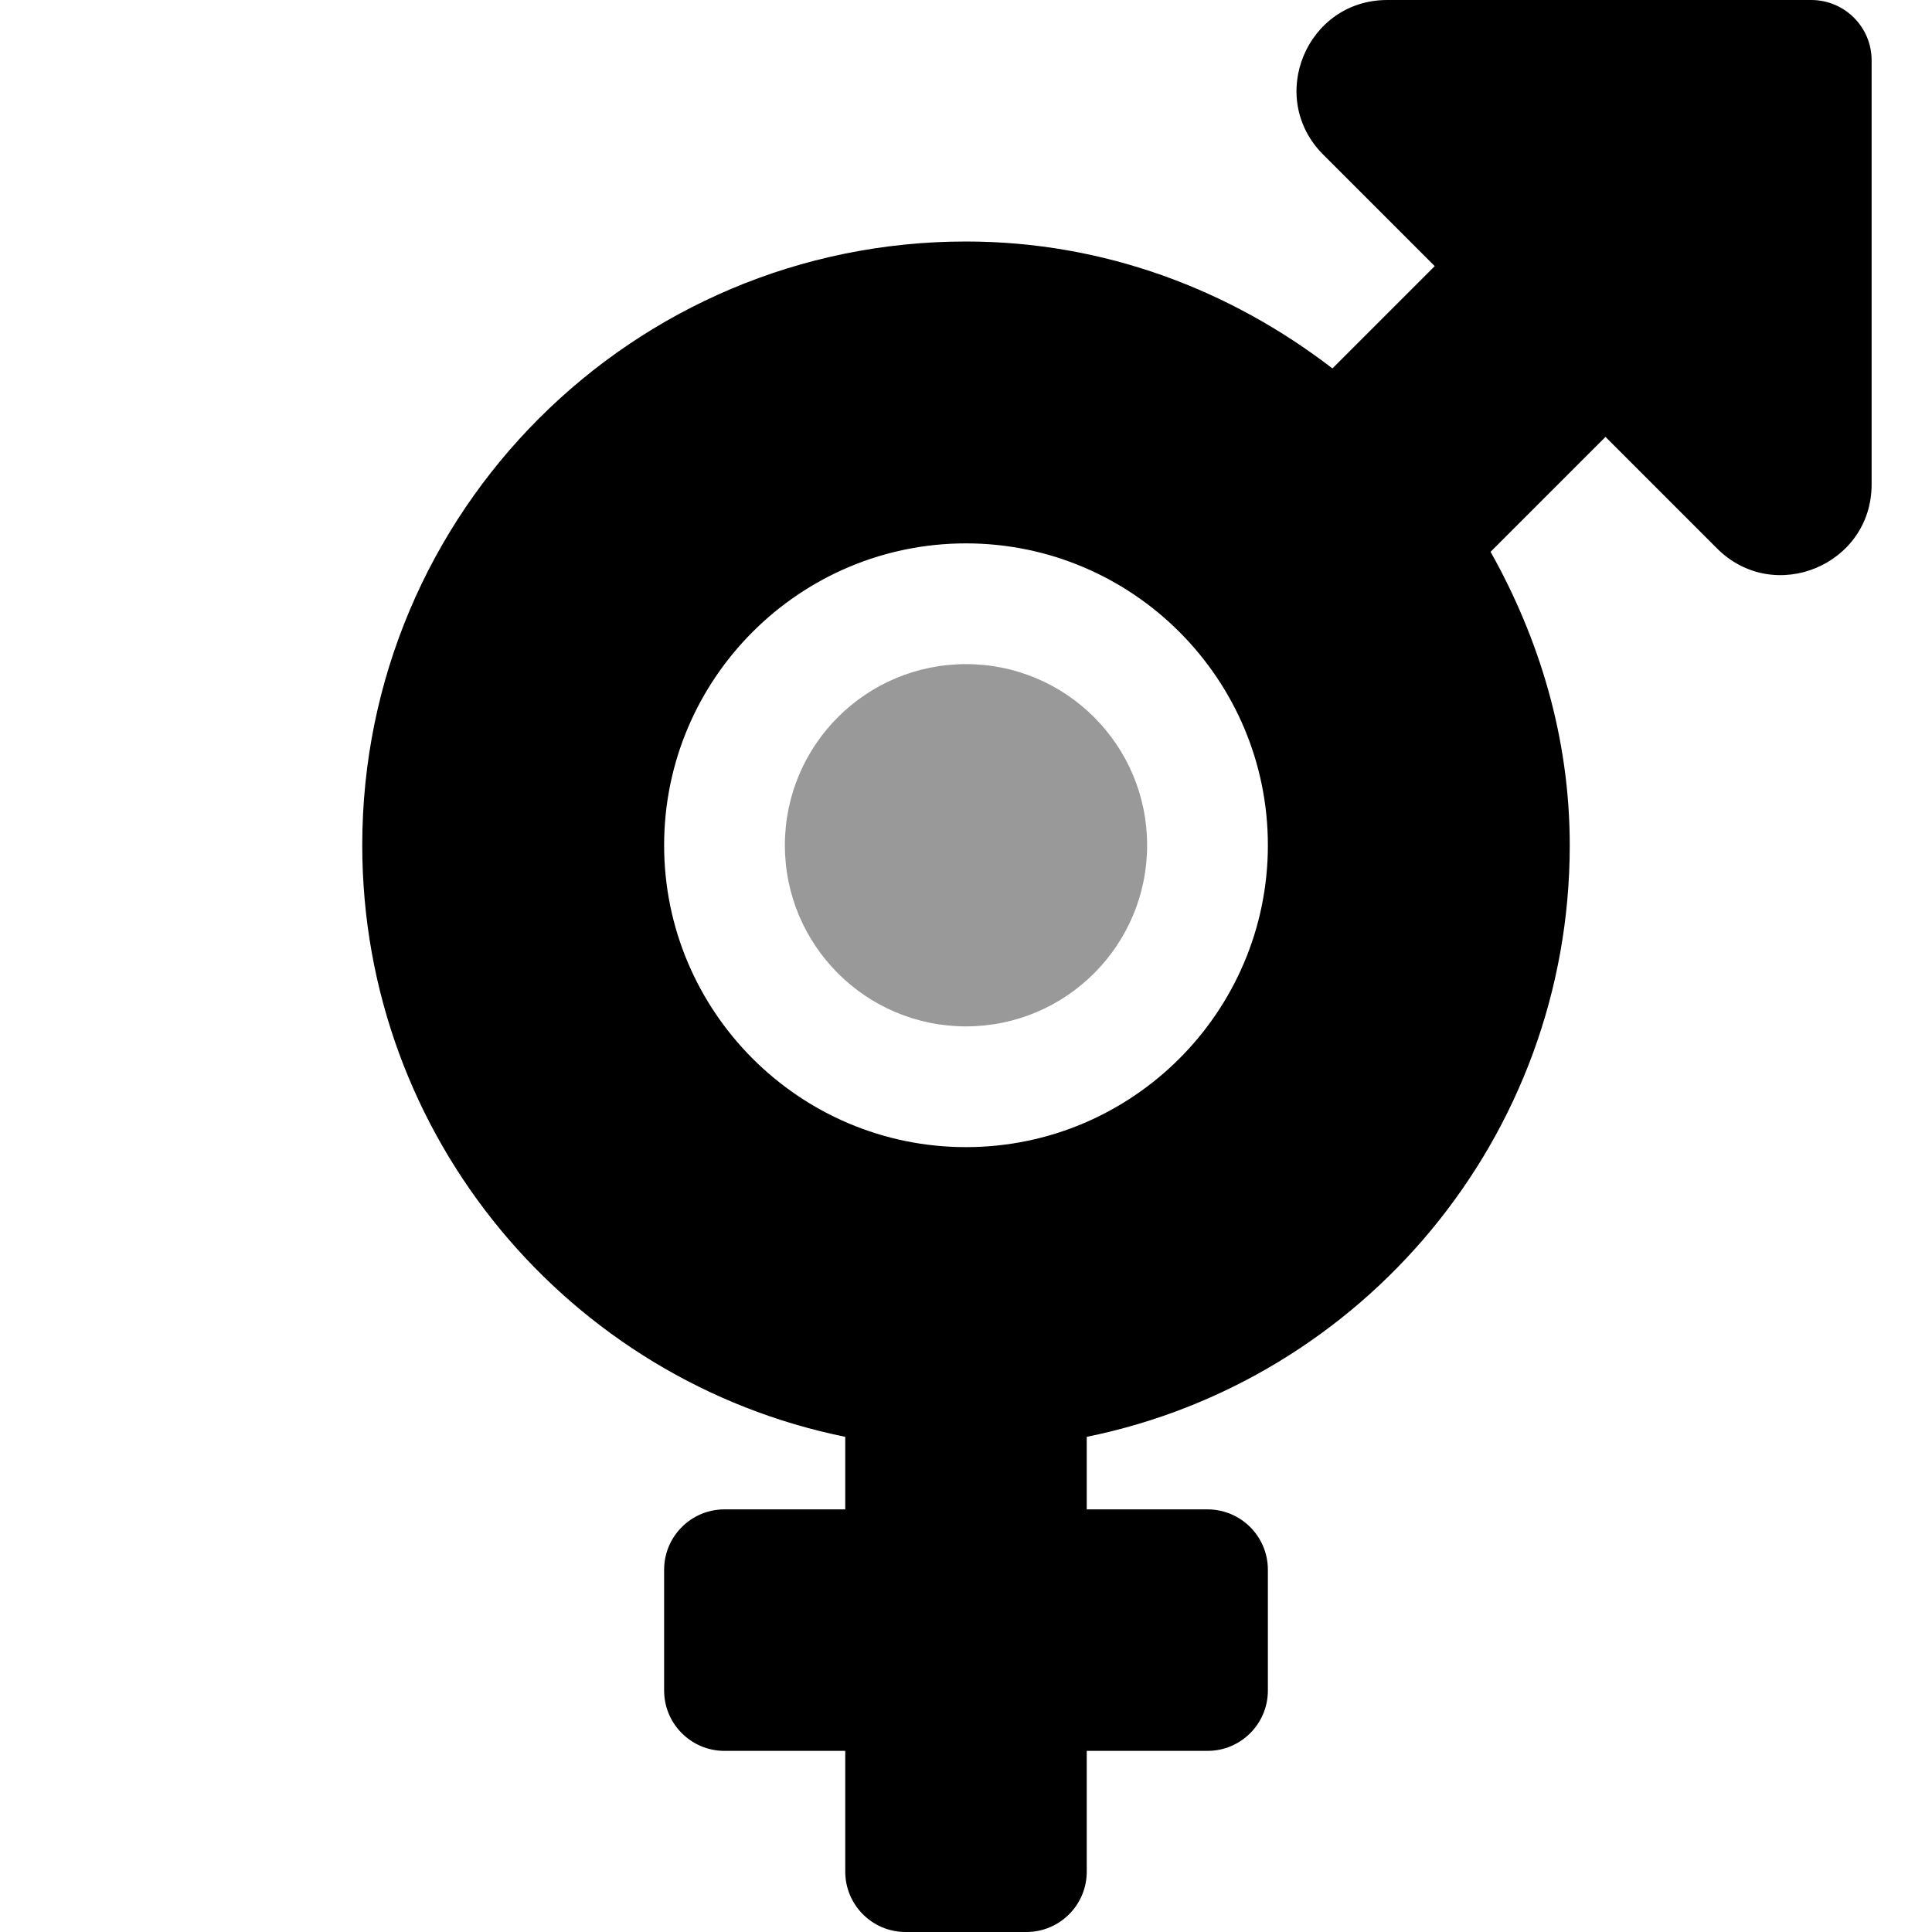
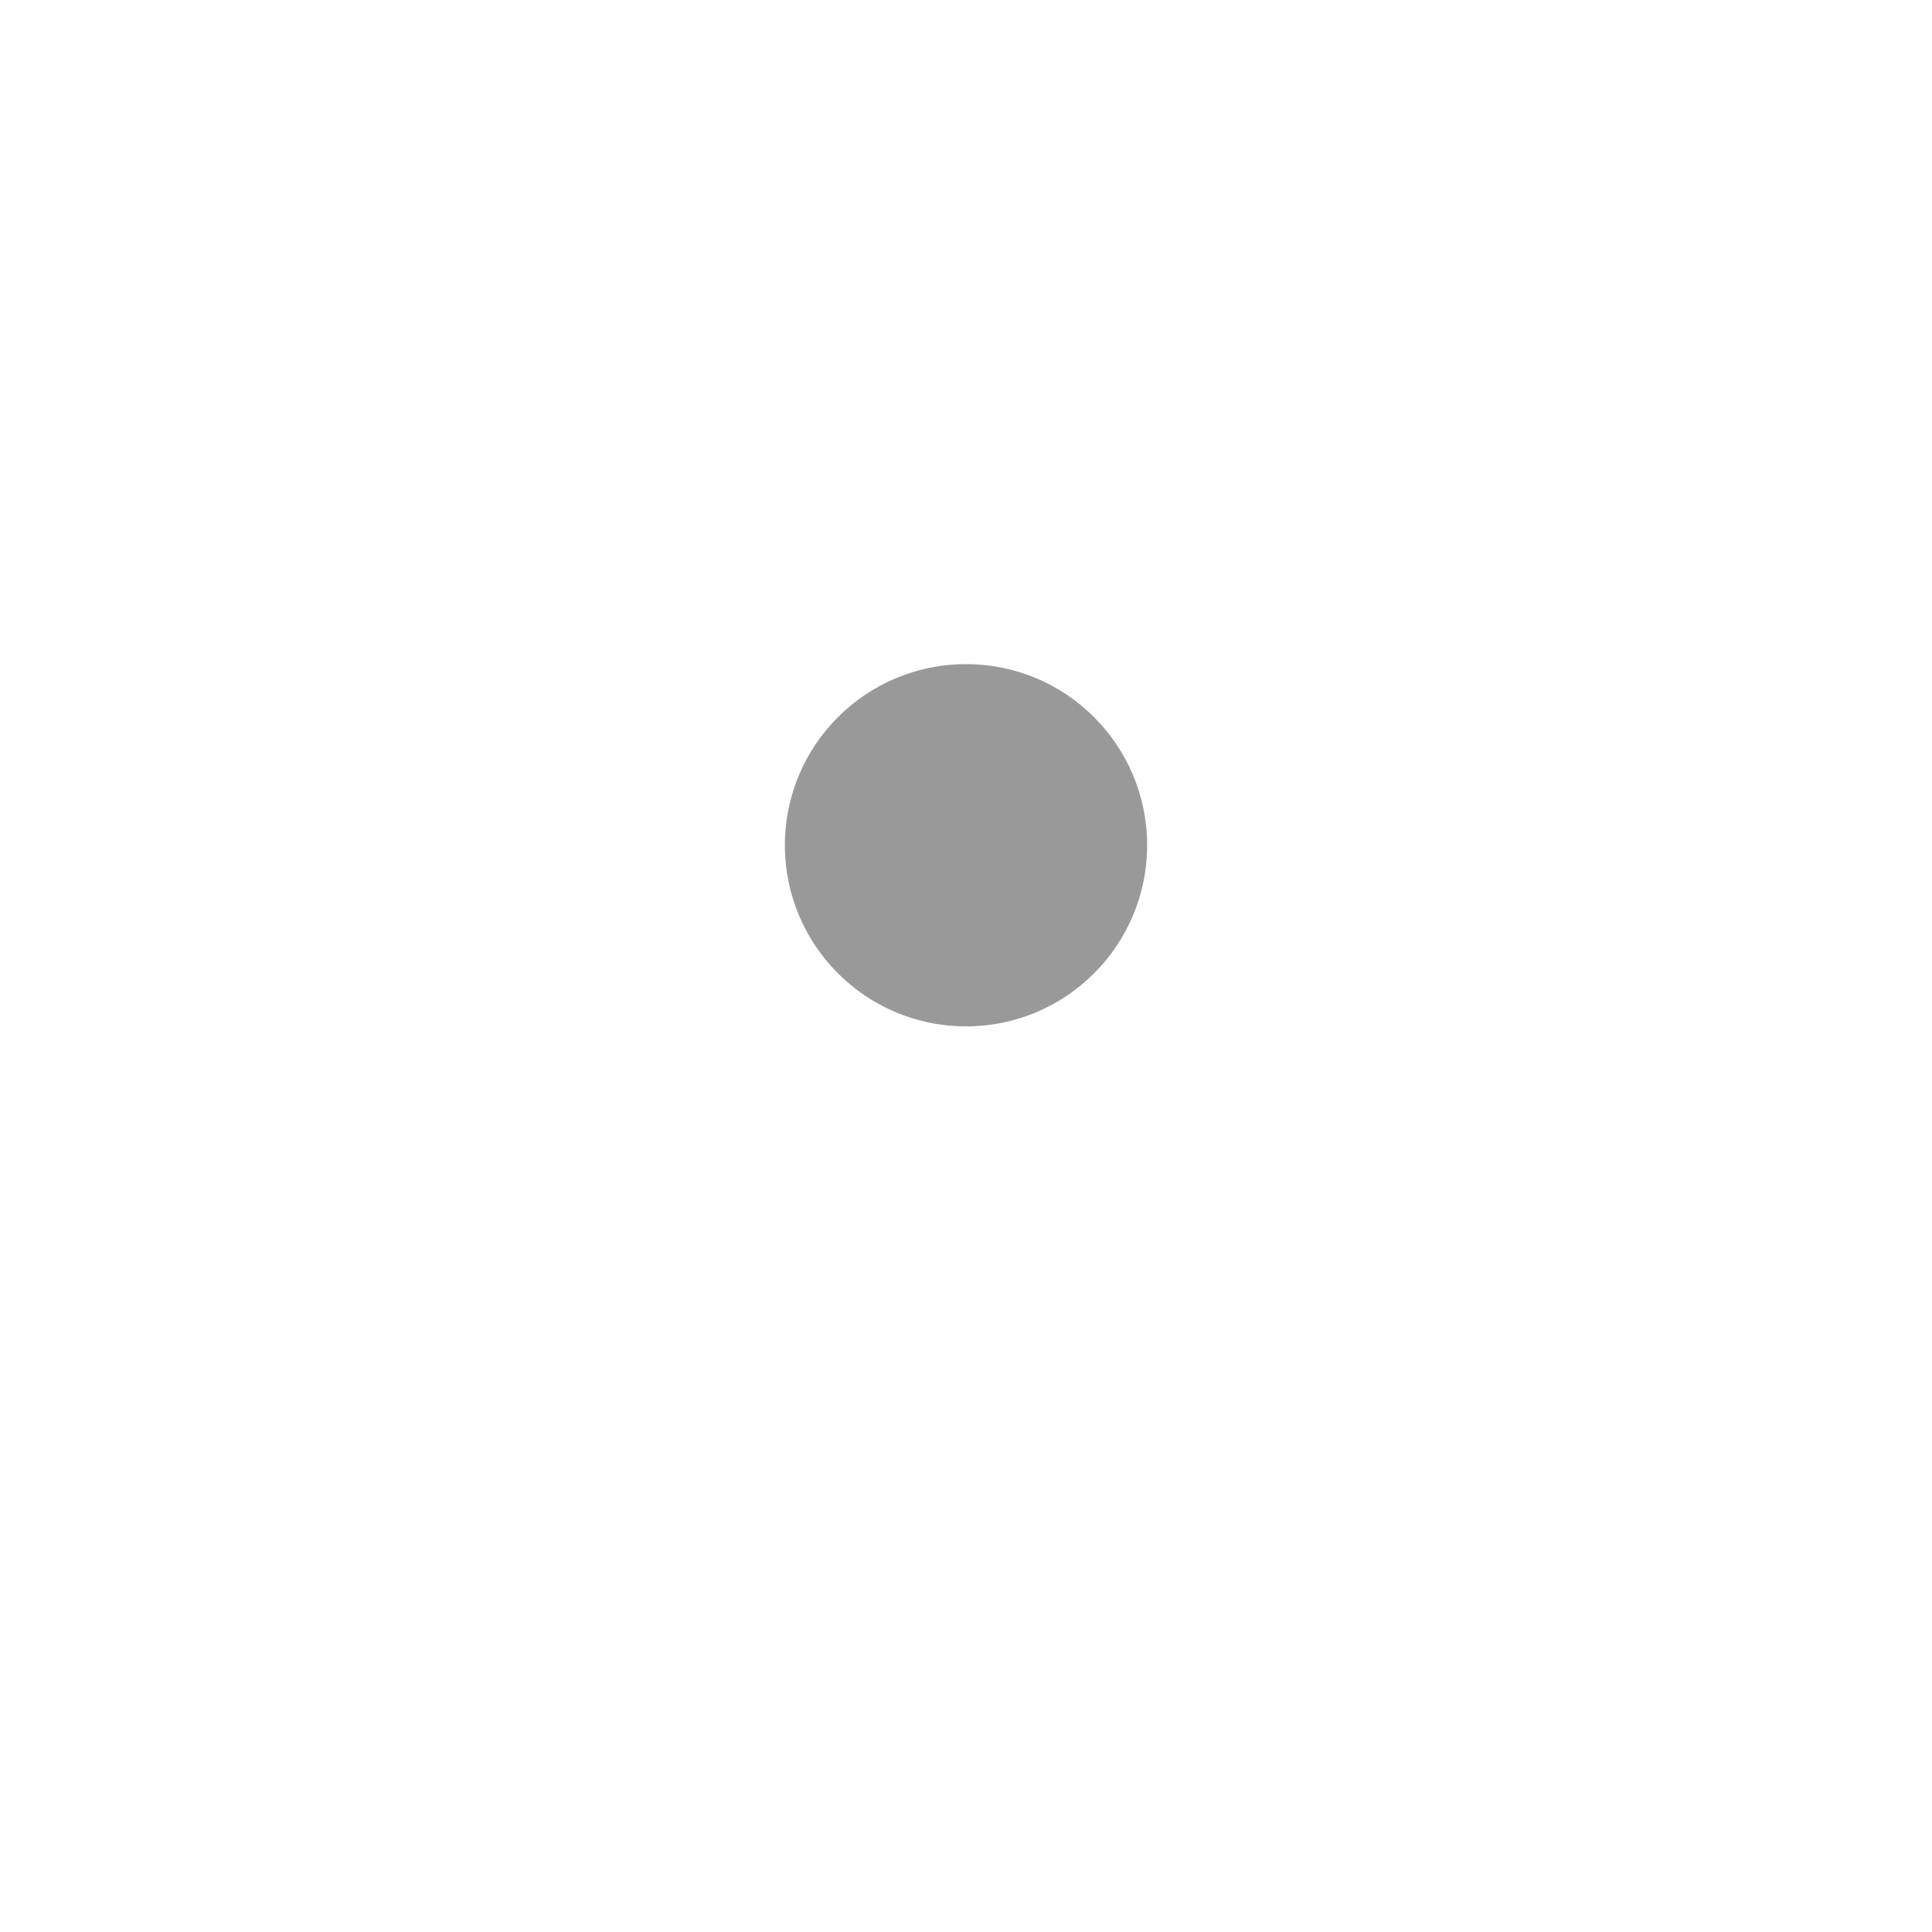
<svg xmlns="http://www.w3.org/2000/svg" viewBox="0 0 512 512">
  <defs>
    <style>.fa-secondary{opacity:.4}</style>
  </defs>
  <path d="M256 176C229.491 176 208 197.489 208 224C208 250.509 229.491 272 256 272S304 250.509 304 224C304 197.489 282.509 176 256 176Z" class="fa-secondary" />
-   <path d="M480 0.001H367.631C346.248 0.001 335.541 25.852 350.66 40.971L380.217 70.528L353.107 97.639C326.109 76.854 292.705 64.001 256 64.001C167.635 64.001 96 135.635 96 224.001C96 301.405 150.971 365.948 224 380.776V400.001H192C183.164 400.001 176 407.163 176 416.001V448.001C176 456.837 183.164 464.001 192 464.001H224V496.001C224 504.837 231.164 512.001 240 512.001H272C280.838 512.001 288 504.837 288 496.001V464.001H320C328.838 464.001 336 456.837 336 448.001V416.001C336 407.163 328.838 400.001 320 400.001H288V380.776C361.029 365.948 416 301.405 416 224.001C416 195.616 407.982 169.348 395.02 146.235L425.473 115.784L455.029 145.34C470.148 160.46 496 149.753 496 128.37V16.001C496 7.165 488.836 0.001 480 0.001ZM256 304.001C211.889 304.001 176 268.112 176 224.001C176 179.887 211.889 144.001 256 144.001C300.113 144.001 336 179.887 336 224.001C336 268.112 300.113 304.001 256 304.001Z" class="fa-primary" />
</svg>